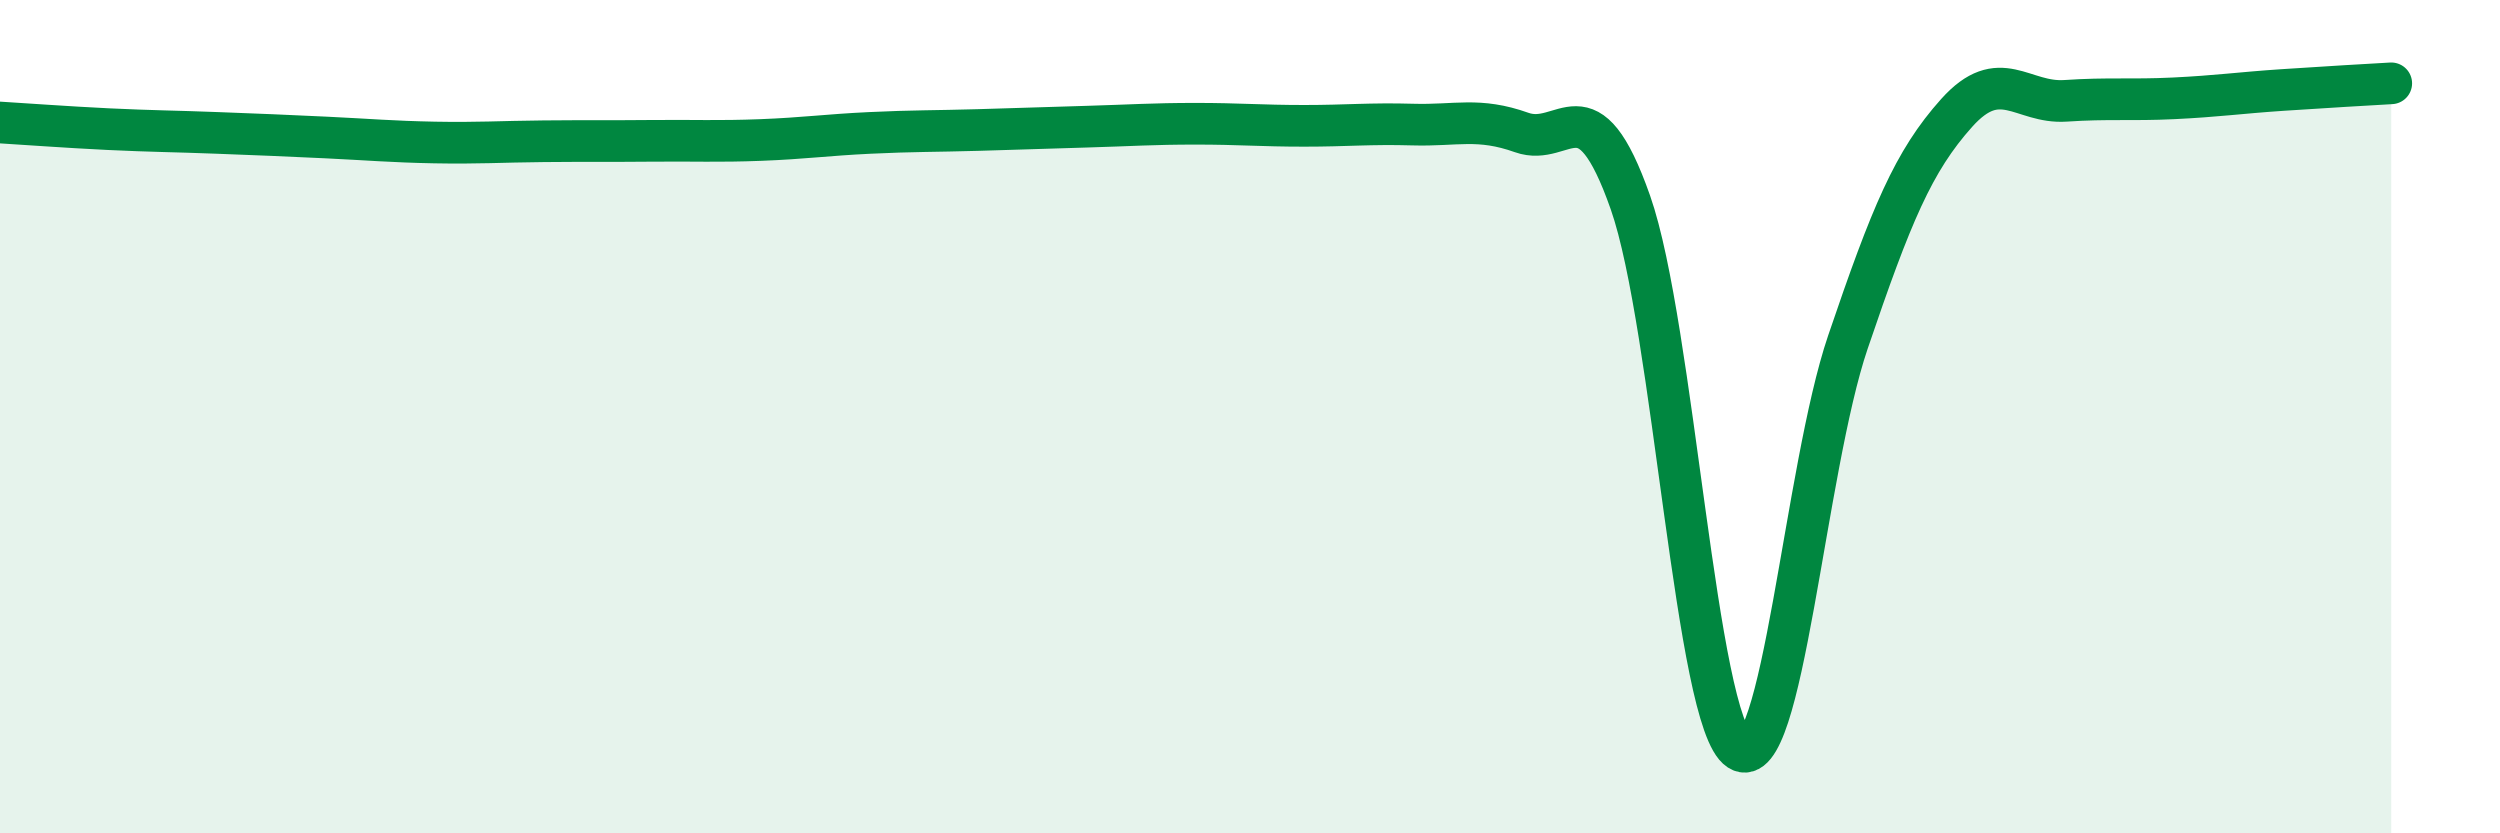
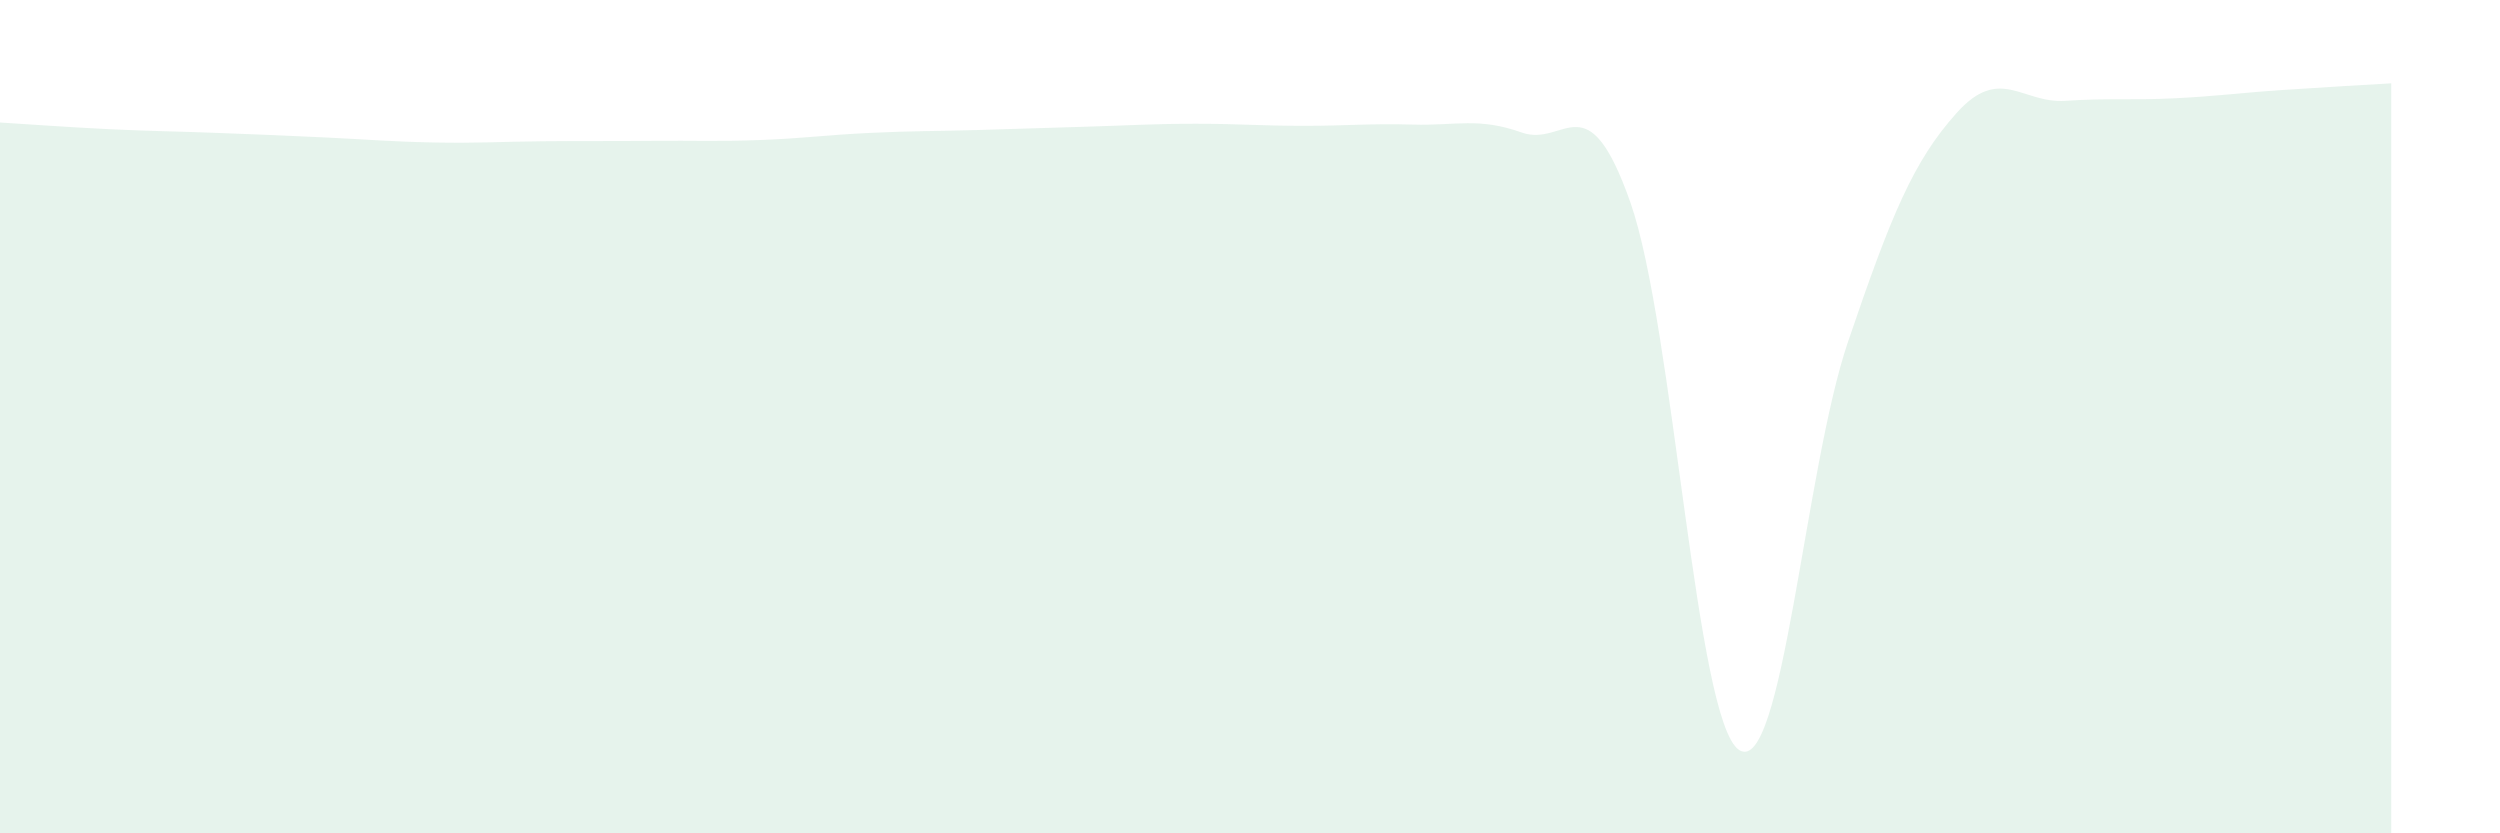
<svg xmlns="http://www.w3.org/2000/svg" width="60" height="20" viewBox="0 0 60 20">
  <path d="M 0,2.94 C 0.52,2.97 1.57,3.05 2.61,3.1 C 3.65,3.15 4.18,3.15 5.22,3.19 C 6.26,3.23 6.79,3.25 7.83,3.3 C 8.87,3.35 9.39,3.4 10.43,3.42 C 11.47,3.44 12,3.4 13.04,3.39 C 14.08,3.38 14.61,3.39 15.65,3.38 C 16.69,3.37 17.22,3.4 18.26,3.36 C 19.3,3.32 19.83,3.24 20.87,3.19 C 21.91,3.14 22.44,3.15 23.48,3.12 C 24.52,3.09 25.05,3.07 26.09,3.04 C 27.13,3.01 27.66,2.97 28.7,2.97 C 29.74,2.97 30.26,3.02 31.3,3.02 C 32.34,3.02 32.87,2.96 33.91,2.99 C 34.95,3.02 35.48,2.81 36.52,3.18 C 37.56,3.55 38.09,1.9 39.13,4.86 C 40.17,7.82 40.7,17.33 41.74,18 C 42.78,18.67 43.31,11.27 44.35,8.21 C 45.39,5.15 45.92,3.87 46.96,2.71 C 48,1.55 48.53,2.49 49.57,2.42 C 50.61,2.35 51.13,2.41 52.17,2.36 C 53.21,2.31 53.74,2.23 54.78,2.16 C 55.82,2.09 56.87,2.03 57.39,2L57.39 20L0 20Z" fill="#008740" opacity="0.1" stroke-linecap="round" stroke-linejoin="round" />
-   <path d="M 0,2.94 C 0.52,2.97 1.57,3.05 2.61,3.1 C 3.65,3.15 4.18,3.15 5.22,3.19 C 6.26,3.23 6.79,3.25 7.83,3.3 C 8.87,3.35 9.39,3.4 10.43,3.42 C 11.47,3.44 12,3.4 13.04,3.39 C 14.08,3.38 14.61,3.39 15.65,3.38 C 16.69,3.37 17.22,3.4 18.26,3.36 C 19.3,3.32 19.83,3.24 20.87,3.19 C 21.91,3.14 22.44,3.15 23.48,3.12 C 24.52,3.09 25.05,3.07 26.09,3.04 C 27.13,3.01 27.66,2.97 28.7,2.97 C 29.74,2.97 30.26,3.02 31.3,3.02 C 32.34,3.02 32.87,2.96 33.91,2.99 C 34.95,3.02 35.48,2.81 36.52,3.18 C 37.56,3.55 38.09,1.9 39.13,4.86 C 40.17,7.82 40.7,17.33 41.74,18 C 42.78,18.67 43.31,11.27 44.35,8.21 C 45.39,5.15 45.92,3.87 46.96,2.71 C 48,1.55 48.53,2.49 49.57,2.42 C 50.61,2.35 51.13,2.41 52.17,2.36 C 53.21,2.31 53.74,2.23 54.78,2.16 C 55.82,2.09 56.87,2.03 57.39,2" stroke="#008740" stroke-width="1" fill="none" stroke-linecap="round" stroke-linejoin="round" />
</svg>